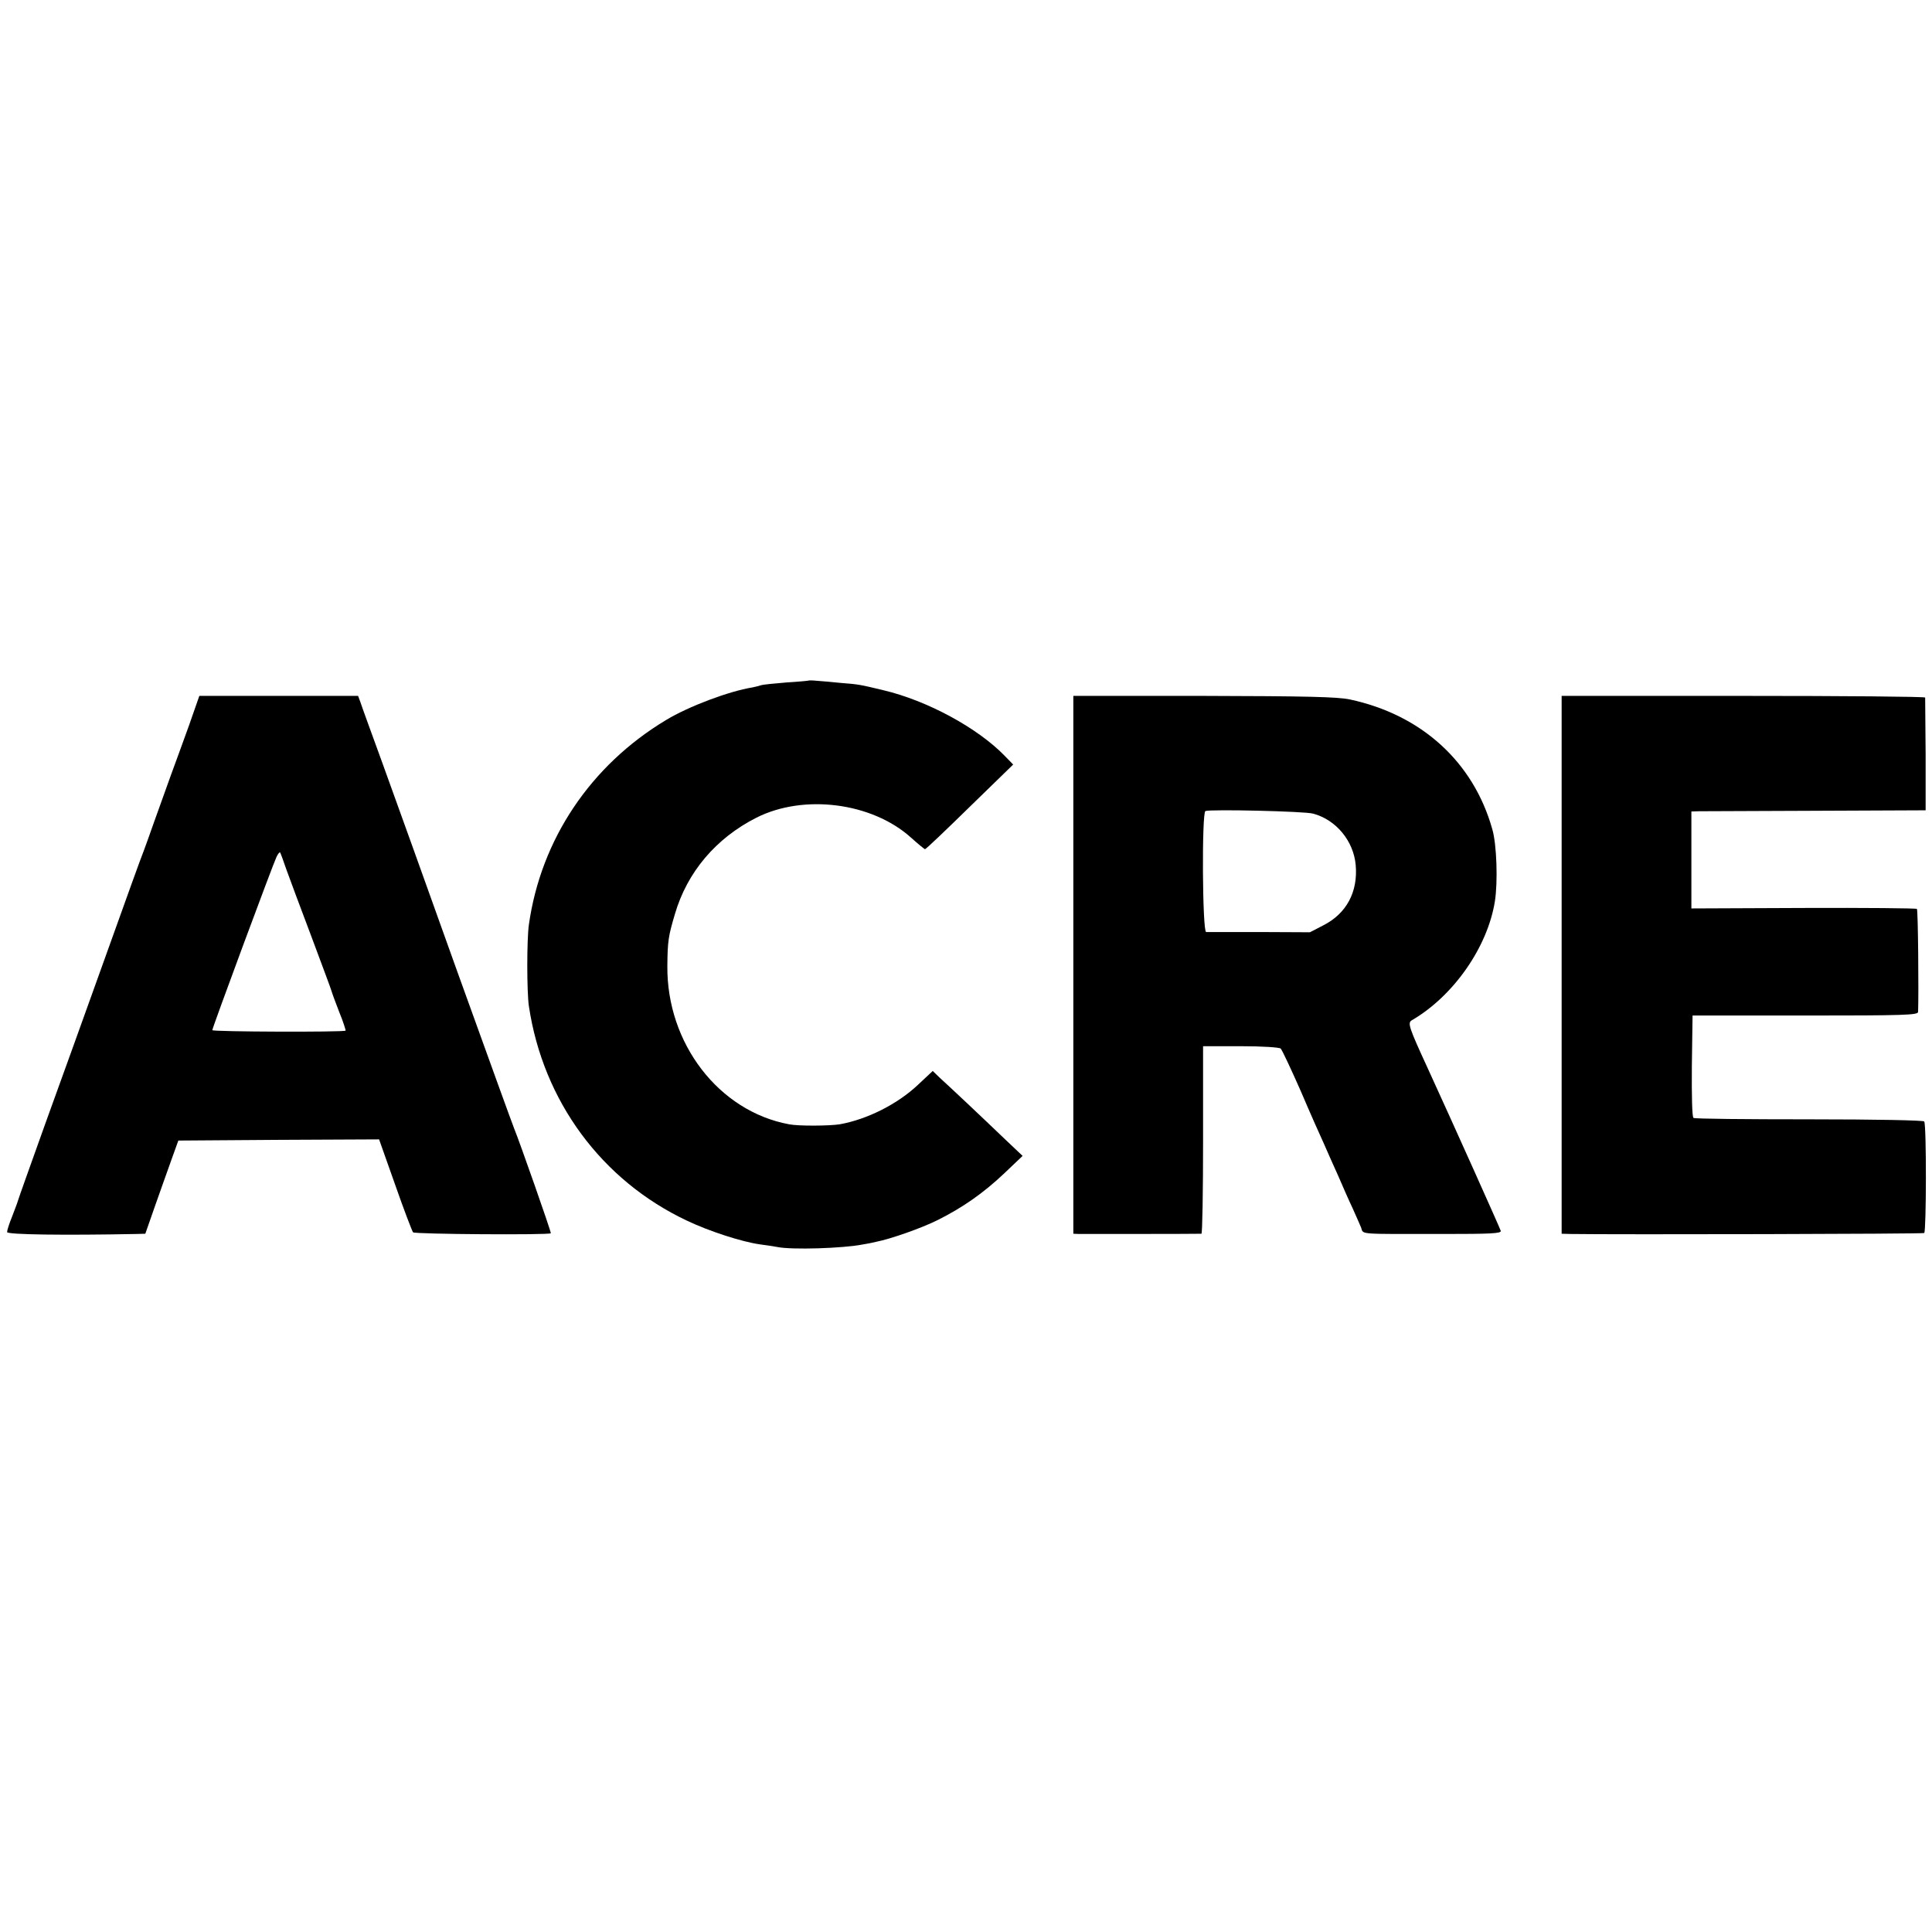
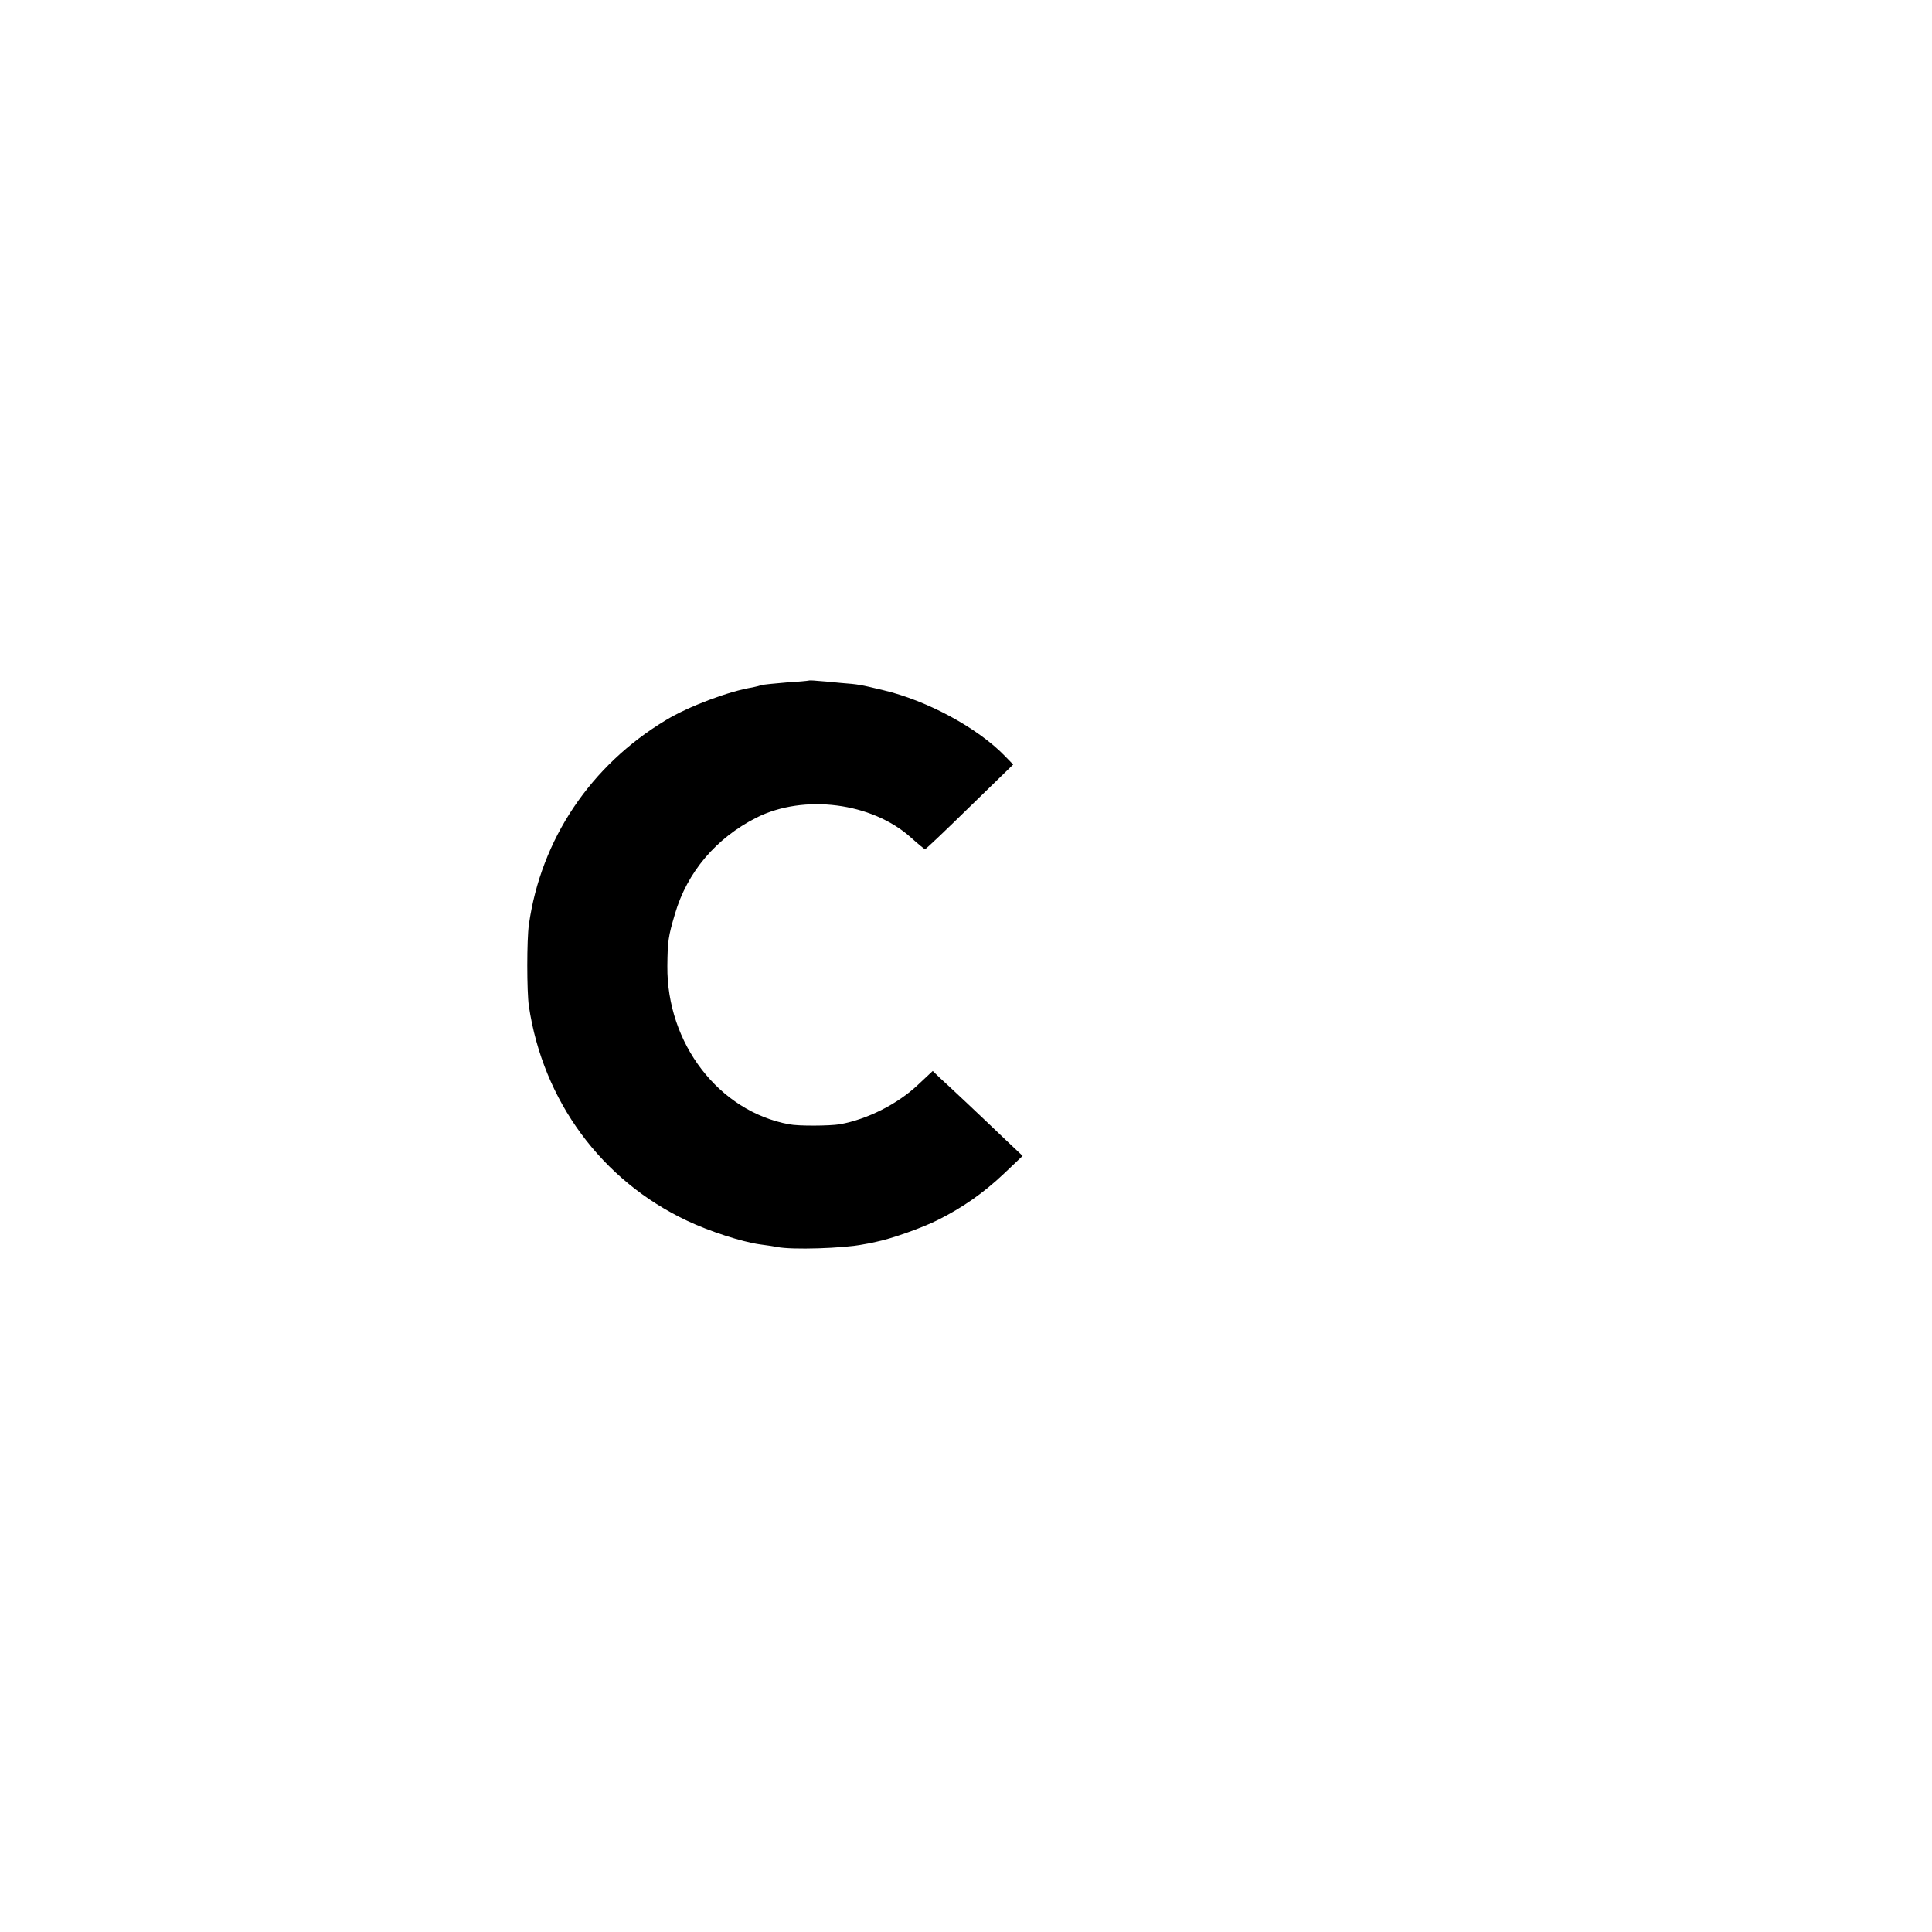
<svg xmlns="http://www.w3.org/2000/svg" version="1.0" width="819pt" height="819pt" viewBox="0 0 819 819" preserveAspectRatio="xMidYMid meet">
  <g transform="translate(0,819) scale(0.1,-0.1)" fill="#000000" stroke="none">
    <path d="M3428 5305 c-2 -1 -44 -5 -94 -8 -50 -4 -97 -9 -105 -11 -8 -3 -25 -7 -39 -10 -100 -16 -272 -81 -366 -138 -320 -192 -531 -506 -582 -868 -9 -62 -9 -284 0 -345 60 -402 308 -739 671 -910 95 -45 231 -89 308 -100 24 -3 57 -8 73 -11 61 -13 282 -6 366 11 14 2 39 7 55 11 61 12 192 58 260 92 106 53 193 114 280 196 l80 76 -75 71 c-41 39 -113 108 -160 152 -47 44 -99 93 -116 108 l-30 29 -63 -59 c-86 -81 -214 -146 -331 -167 -44 -7 -175 -8 -215 0 -298 55 -519 343 -516 671 1 105 4 126 32 220 52 178 174 322 346 409 201 101 489 64 654 -84 30 -27 57 -49 60 -50 4 0 89 81 190 180 l184 179 -35 36 c-115 119 -329 235 -515 279 -100 24 -104 25 -181 31 -38 4 -84 8 -101 9 -18 2 -34 2 -35 1z" />
-     <path d="M802 5117 c-24 -67 -60 -165 -79 -217 -19 -52 -50 -140 -70 -195 -19 -55 -39 -109 -43 -120 -15 -38 -59 -160 -179 -495 -66 -184 -172 -479 -236 -655 -63 -176 -117 -327 -119 -335 -2 -8 -14 -39 -25 -68 -12 -29 -21 -58 -21 -65 0 -11 243 -14 550 -8 l36 1 43 123 c24 67 55 156 70 197 l27 75 425 3 426 2 68 -192 c37 -106 72 -197 76 -202 7 -8 576 -12 584 -4 3 3 -136 398 -155 443 -5 11 -113 310 -241 665 -127 355 -269 751 -316 880 -47 129 -90 247 -95 263 l-10 27 -336 0 -337 0 -43 -123z m412 -613 c14 -38 61 -166 106 -284 44 -118 83 -222 85 -230 2 -8 17 -49 33 -90 17 -41 28 -77 27 -79 -8 -7 -565 -5 -565 2 0 10 257 703 272 734 6 13 13 21 15 20 2 -2 14 -35 27 -73z" />
-     <path d="M4550 4100 l0 -1140 23 -1 c24 0 507 0 520 1 4 0 7 179 7 398 l0 397 160 0 c93 0 164 -5 169 -10 6 -6 44 -87 85 -180 40 -94 85 -195 99 -225 13 -30 40 -91 60 -135 19 -44 46 -106 61 -137 14 -31 30 -68 36 -82 11 -30 -21 -27 350 -27 197 0 244 2 242 13 -3 11 -199 448 -309 688 -81 176 -87 194 -68 205 177 103 321 310 352 504 13 82 8 242 -11 306 -80 285 -300 485 -604 550 -53 11 -182 14 -619 15 l-553 0 0 -1140z m1016 641 c98 -26 172 -116 181 -218 10 -114 -39 -206 -138 -256 l-56 -29 -214 1 c-118 0 -220 0 -226 0 -16 1 -19 507 -3 513 25 8 420 -1 456 -11z" />
-     <path d="M6620 4100 l0 -1140 38 -1 c203 -3 1492 0 1499 4 9 6 10 458 0 473 -3 5 -206 9 -487 9 -265 0 -486 2 -491 6 -6 3 -8 93 -7 220 l3 214 478 0 c418 0 477 2 478 15 3 76 0 433 -5 437 -3 3 -219 5 -481 4 l-475 -2 0 206 0 205 33 1 c17 0 241 1 496 2 l464 2 0 235 c-1 129 -2 238 -2 243 -1 4 -347 7 -771 7 l-770 0 0 -1140z" />
  </g>
</svg>